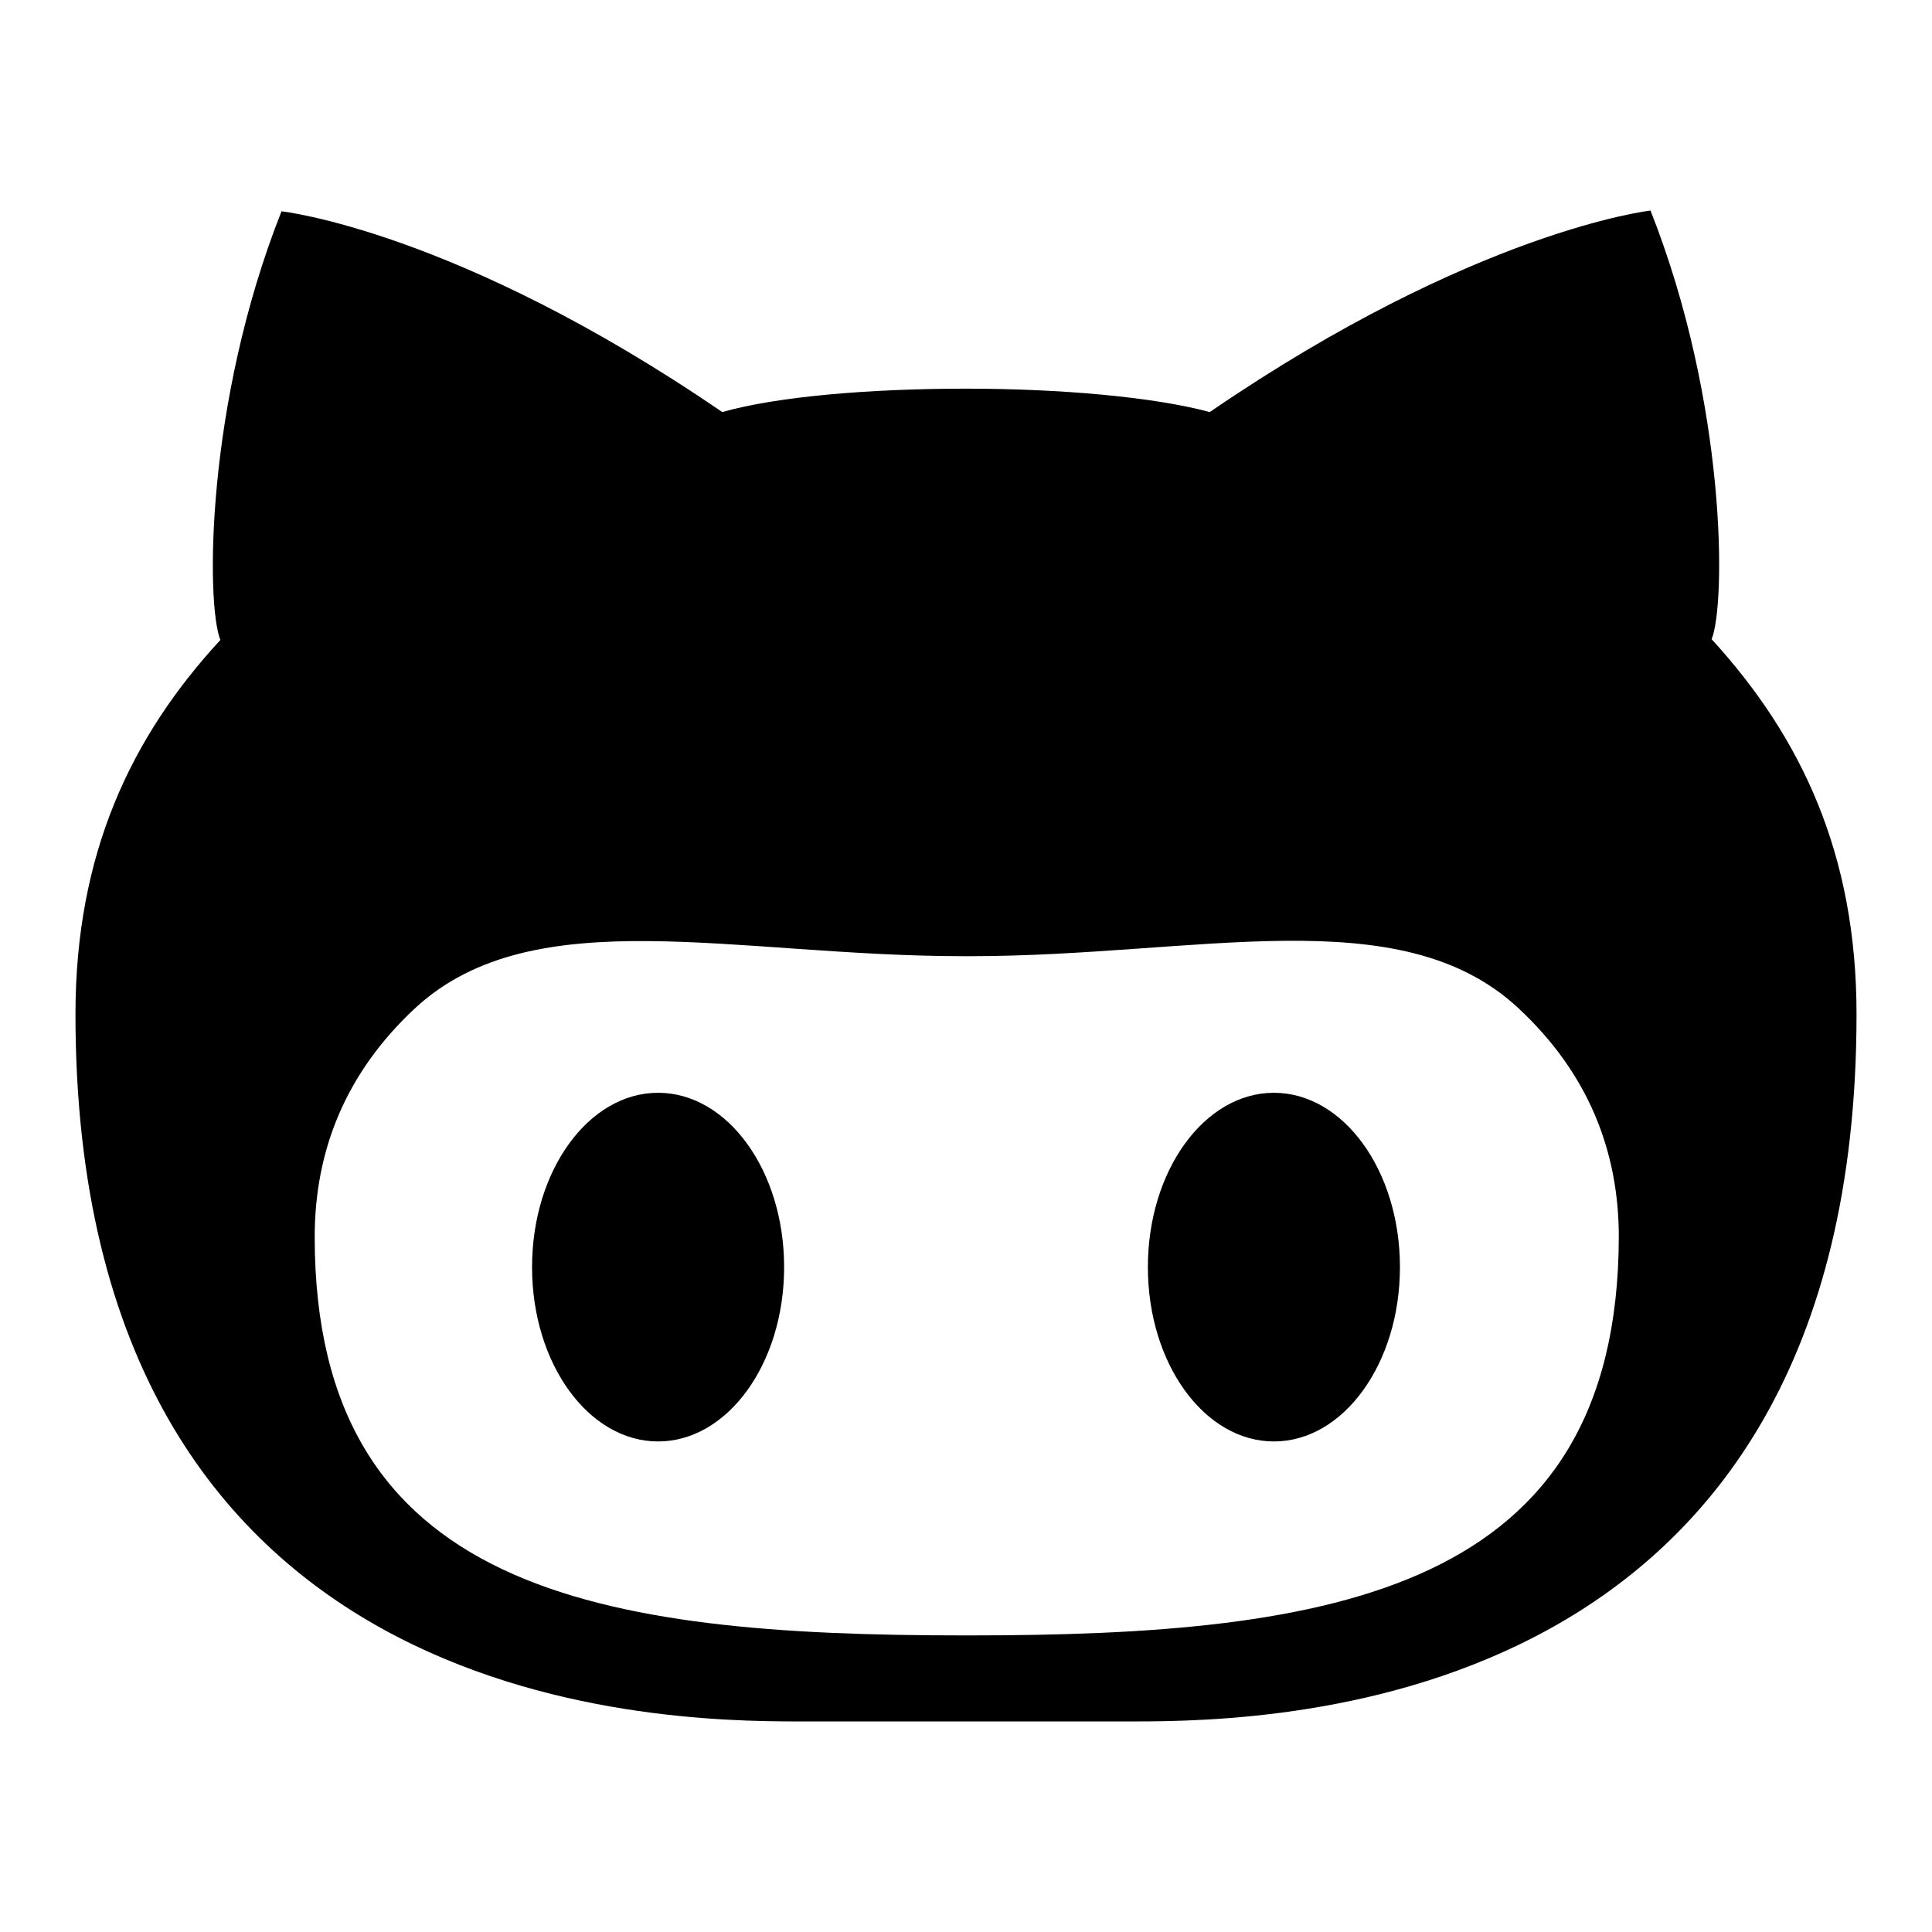
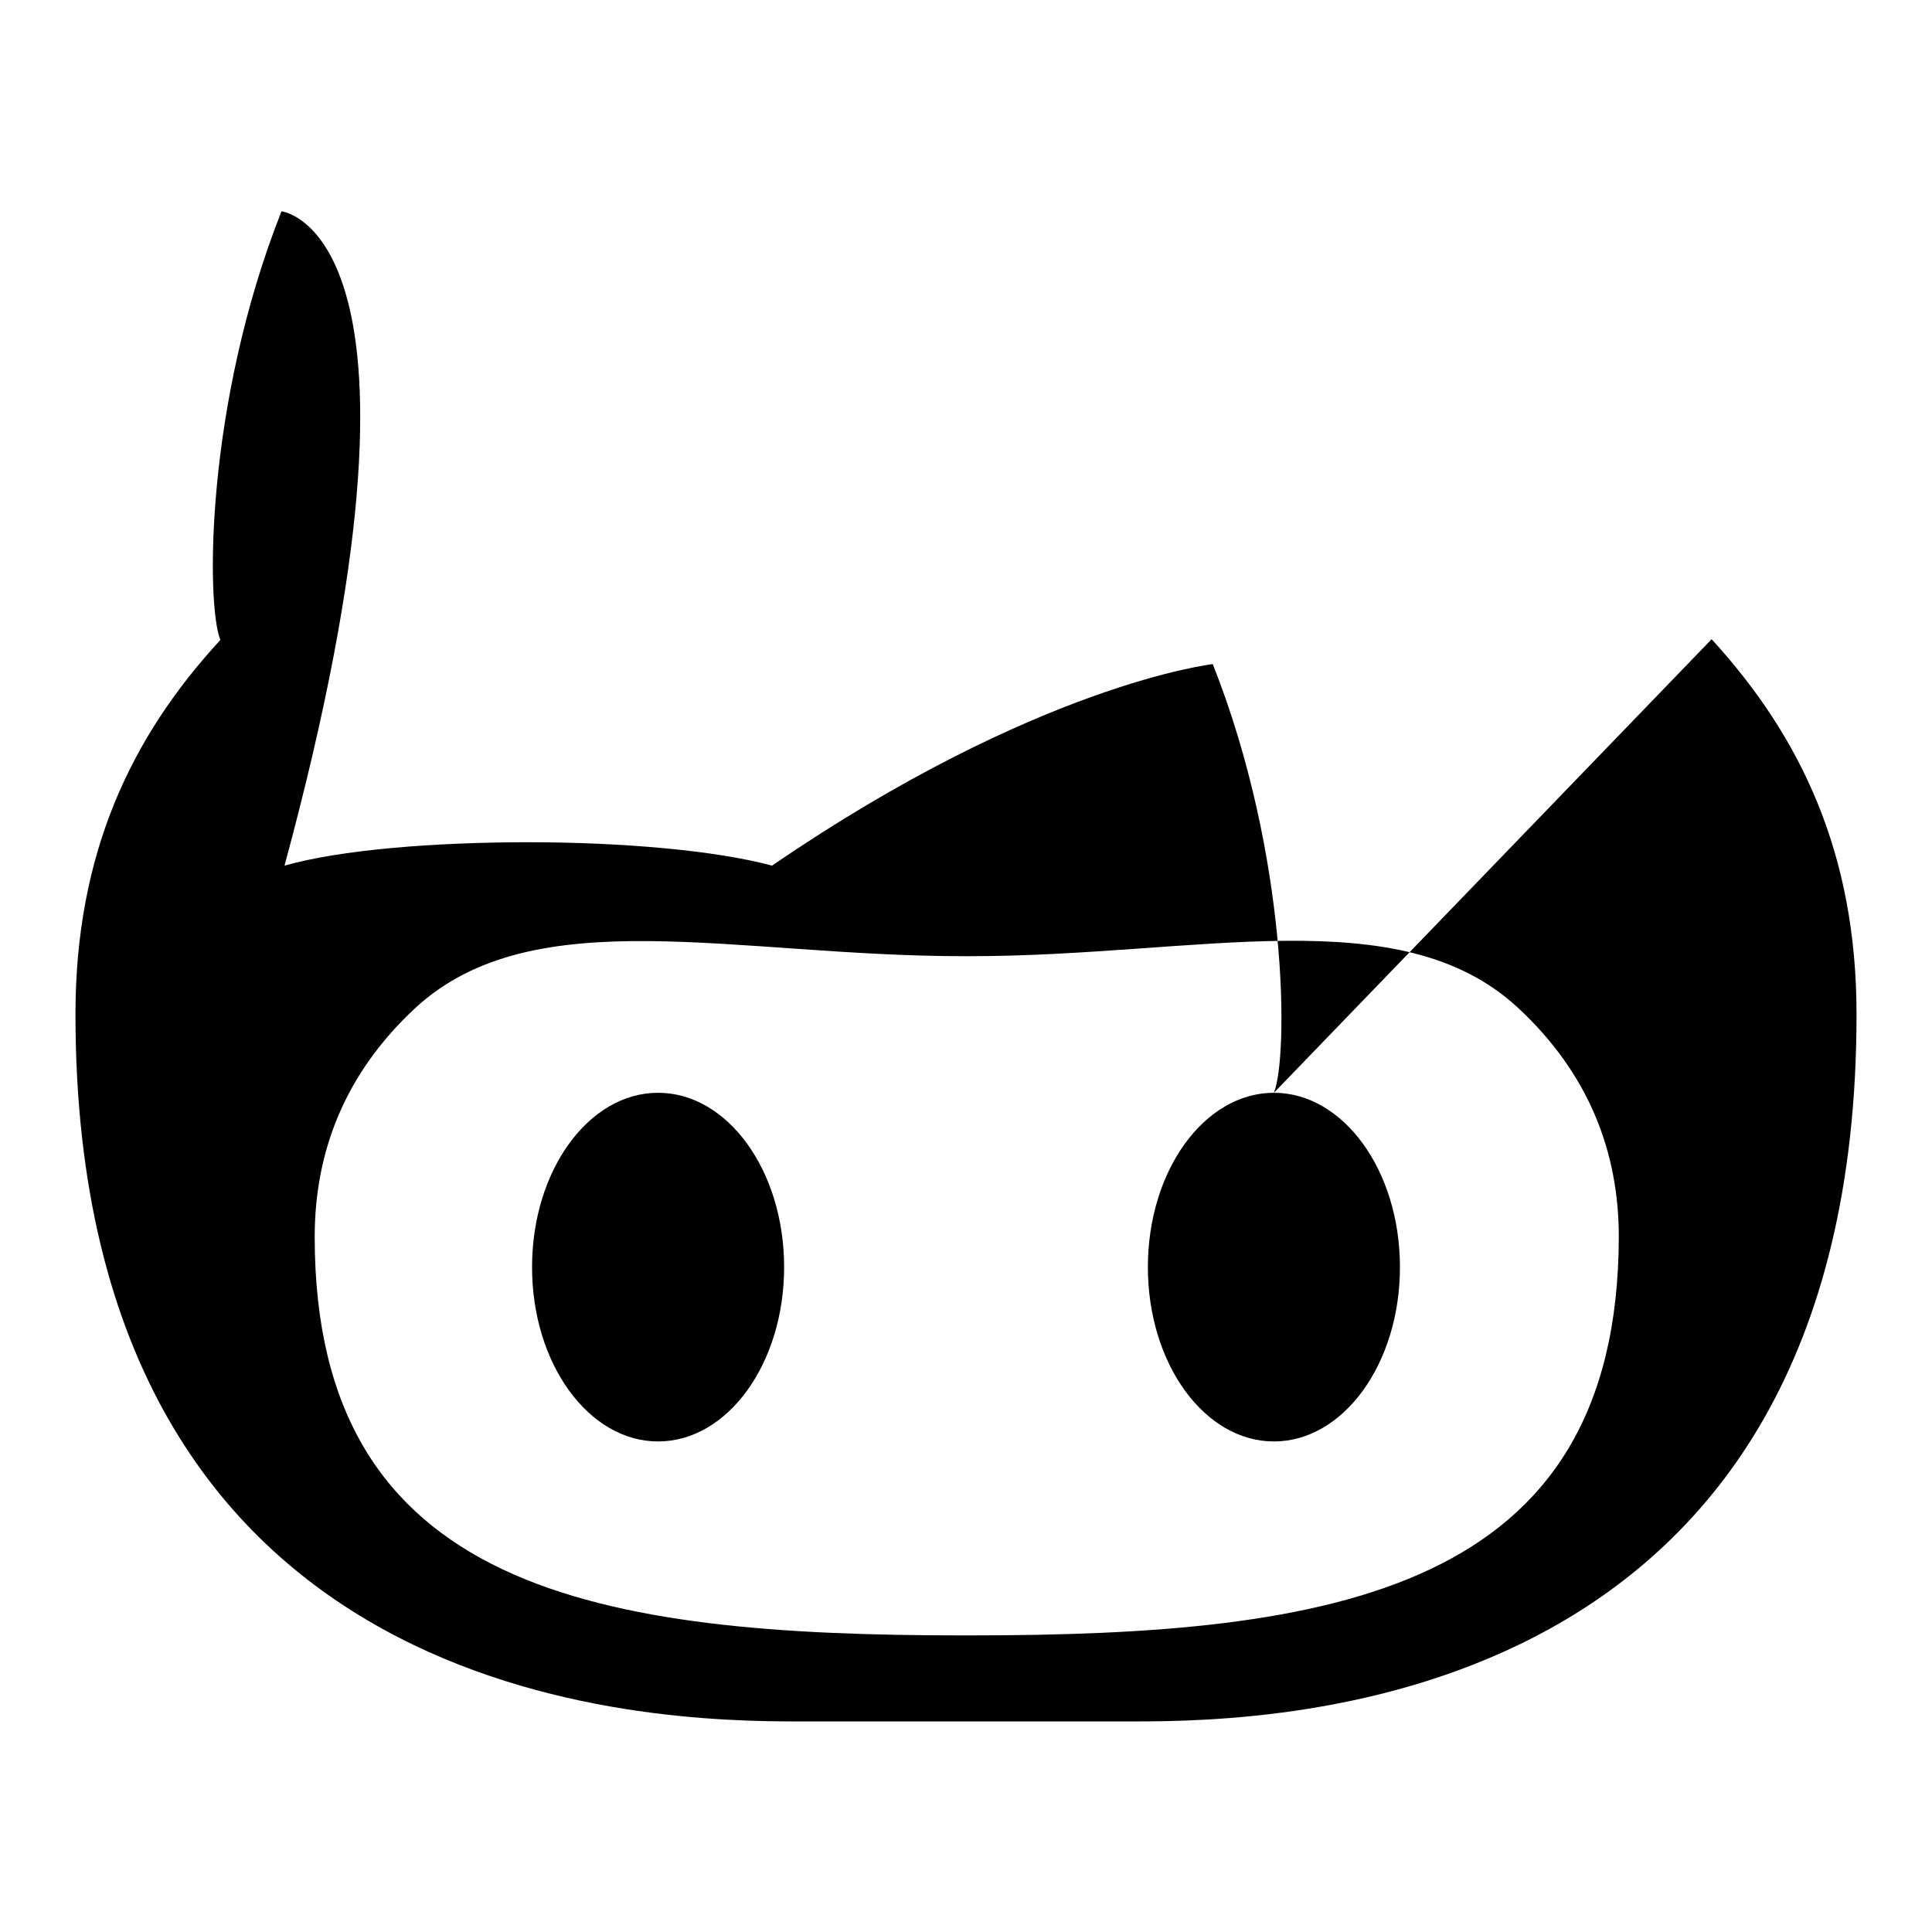
<svg xmlns="http://www.w3.org/2000/svg" version="1.1" x="0px" y="0px" viewBox="0 0 256 256" enable-background="new 0 0 256 256" xml:space="preserve">
  <g>
    <g>
      <g>
-         <path fill="#000000" d="M168.8,144.8c-9.2,0-16.7,10.3-16.7,23.1c0,12.8,7.5,23.1,16.7,23.1c9.2,0,16.7-10.3,16.7-23.1C185.5,155.1,178,144.8,168.8,144.8z M226.8,84.7c1.9-4.7,2-31.3-8.1-56.8c0,0-23.2,2.6-58.4,26.7c-7.4-2-19.8-3.1-32.3-3.1c-12.5,0-24.9,1-32.3,3.1C60.5,30.5,37.3,28,37.3,28c-10.1,25.5-10,52.1-8.1,56.8C17.3,97.7,10,113.2,10,134.4c0,92.2,76.5,93.7,95.8,93.7c4.4,0,13.1,0,22.2,0c9.2,0,17.9,0,22.2,0c19.3,0,95.8-1.5,95.8-93.7C246,113.2,238.7,97.7,226.8,84.7z M128.4,216.7h-0.7c-48.4,0-86-5.8-86-52.8c0-11.3,4-21.7,13.4-30.4c15.7-14.4,42.4-6.8,72.6-6.8c0.1,0,0.2,0,0.4,0s0.2,0,0.4,0c30.2,0,56.9-7.7,72.6,6.8c9.4,8.7,13.4,19.1,13.4,30.4C214.4,210.9,176.7,216.7,128.4,216.7z M87.2,144.8c-9.2,0-16.7,10.3-16.7,23.1c0,12.8,7.5,23.1,16.7,23.1c9.2,0,16.7-10.3,16.7-23.1C103.9,155.1,96.4,144.8,87.2,144.8z" />
+         <path fill="#000000" d="M168.8,144.8c-9.2,0-16.7,10.3-16.7,23.1c0,12.8,7.5,23.1,16.7,23.1c9.2,0,16.7-10.3,16.7-23.1C185.5,155.1,178,144.8,168.8,144.8z c1.9-4.7,2-31.3-8.1-56.8c0,0-23.2,2.6-58.4,26.7c-7.4-2-19.8-3.1-32.3-3.1c-12.5,0-24.9,1-32.3,3.1C60.5,30.5,37.3,28,37.3,28c-10.1,25.5-10,52.1-8.1,56.8C17.3,97.7,10,113.2,10,134.4c0,92.2,76.5,93.7,95.8,93.7c4.4,0,13.1,0,22.2,0c9.2,0,17.9,0,22.2,0c19.3,0,95.8-1.5,95.8-93.7C246,113.2,238.7,97.7,226.8,84.7z M128.4,216.7h-0.7c-48.4,0-86-5.8-86-52.8c0-11.3,4-21.7,13.4-30.4c15.7-14.4,42.4-6.8,72.6-6.8c0.1,0,0.2,0,0.4,0s0.2,0,0.4,0c30.2,0,56.9-7.7,72.6,6.8c9.4,8.7,13.4,19.1,13.4,30.4C214.4,210.9,176.7,216.7,128.4,216.7z M87.2,144.8c-9.2,0-16.7,10.3-16.7,23.1c0,12.8,7.5,23.1,16.7,23.1c9.2,0,16.7-10.3,16.7-23.1C103.9,155.1,96.4,144.8,87.2,144.8z" />
      </g>
      <g />
      <g />
      <g />
      <g />
      <g />
      <g />
      <g />
      <g />
      <g />
      <g />
      <g />
      <g />
      <g />
      <g />
      <g />
    </g>
  </g>
</svg>